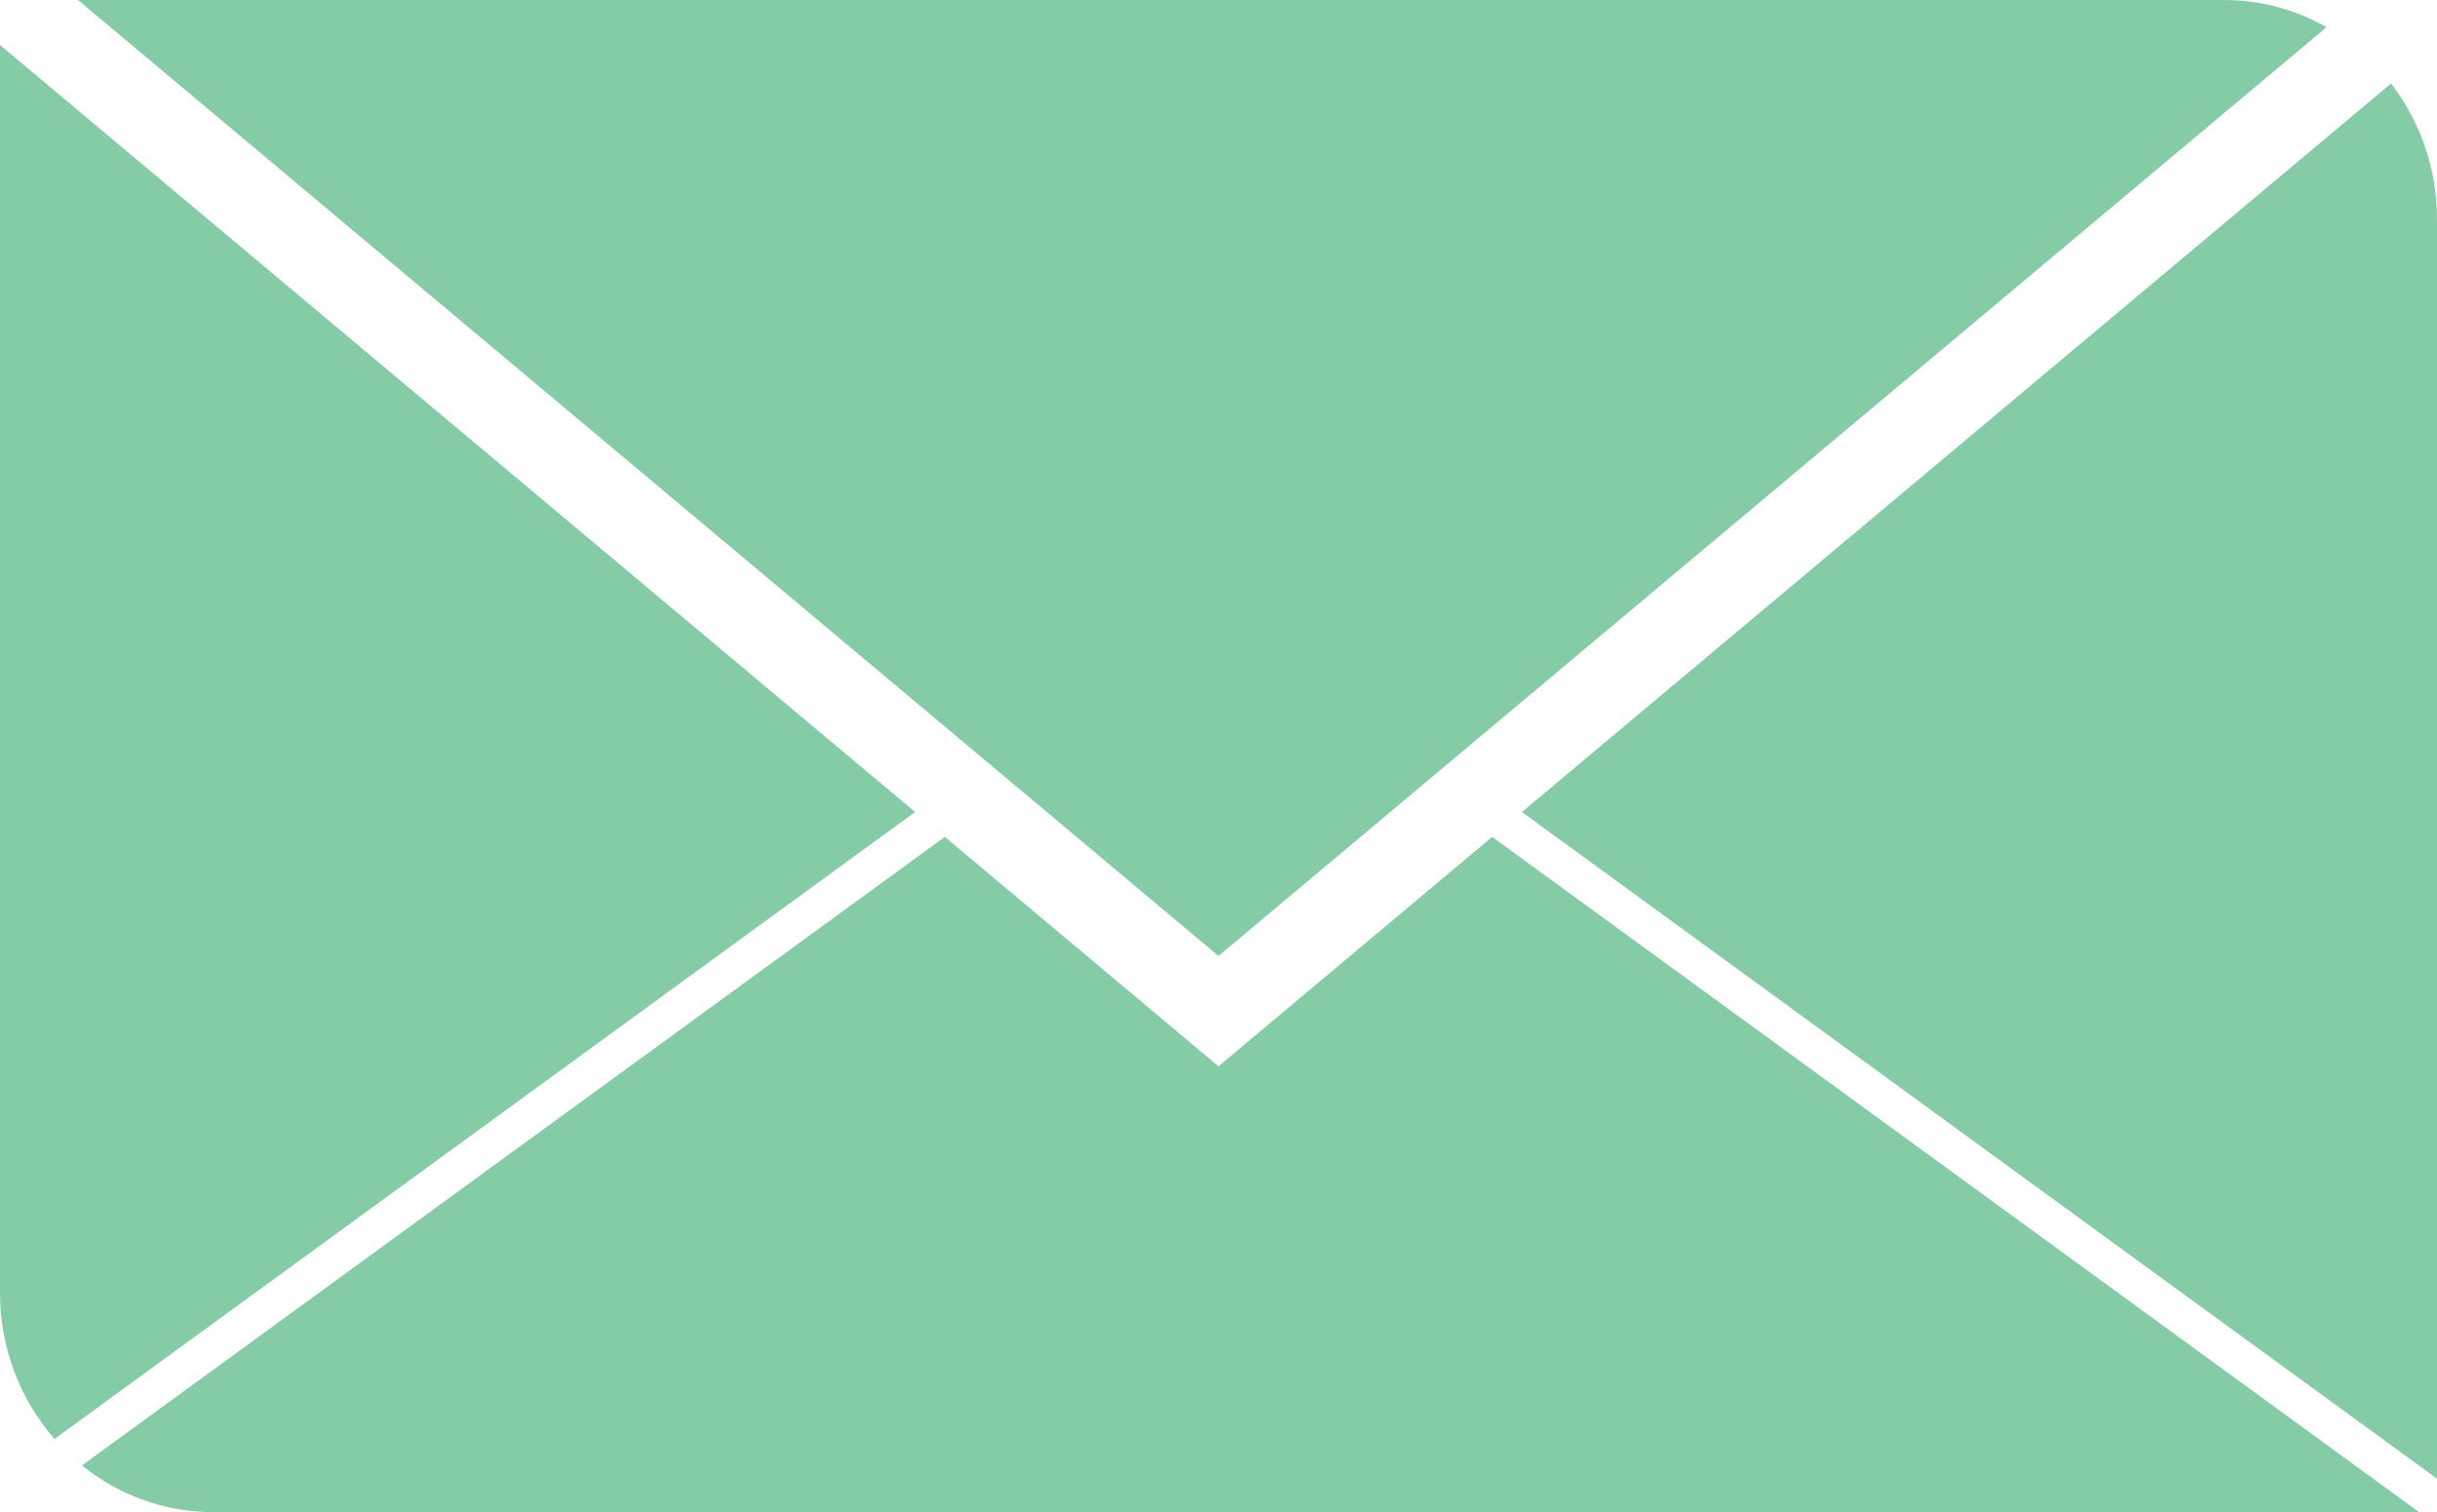
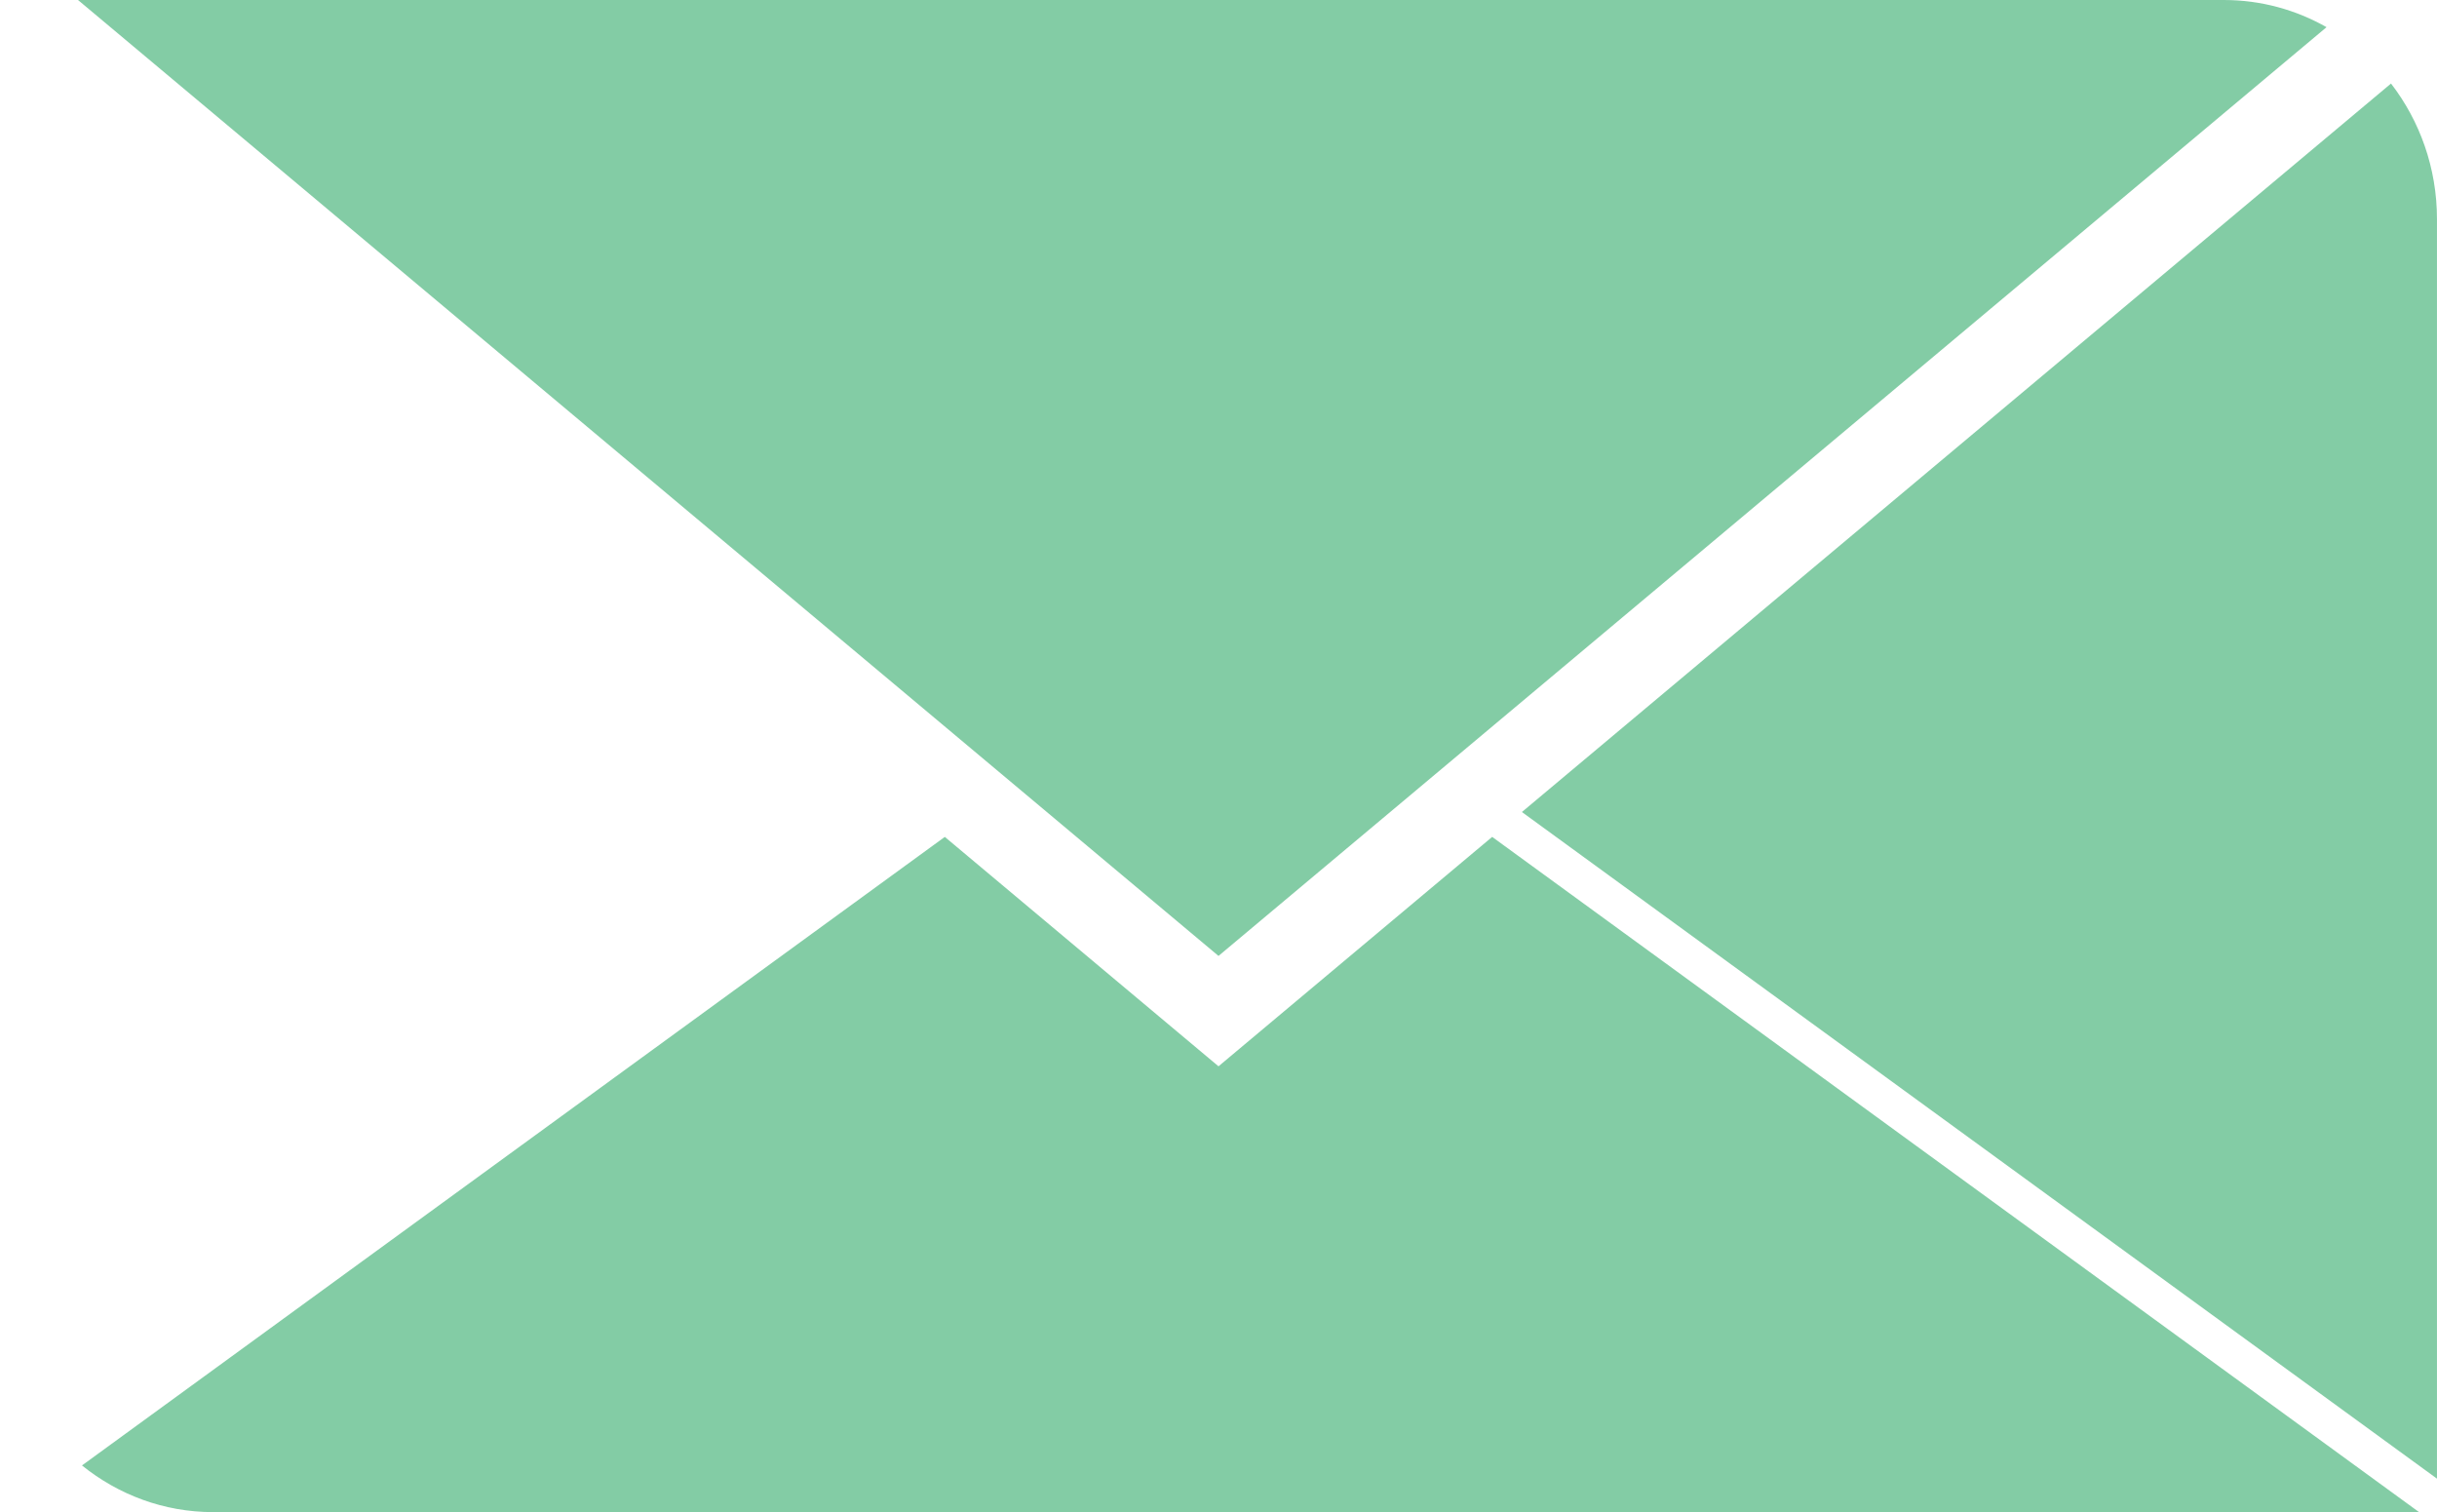
<svg xmlns="http://www.w3.org/2000/svg" id="Layer_1" x="0px" y="0px" width="133.229px" height="82.662px" viewBox="0 0 133.229 82.662" xml:space="preserve">
  <g opacity="0.5">
    <path fill="#07994C" d="M66.615,52.257l60.575-50.771C125.526,0.54,123.611,0,121.574,0H4.265L66.615,52.257z" />
    <path fill="#07994C" d="M133.228,80.833v-68.85c0-2.804-0.94-5.376-2.513-7.417L83.201,44.39L133.228,80.833z" />
-     <path fill="#07994C" d="M50.028,44.39L0,2.46v68.219c0,3.071,1.132,5.863,2.979,7.983L50.028,44.39z" />
    <path fill="#07994C" d="M81.576,45.75L66.615,58.291L51.652,45.75L4.482,80.11c1.979,1.595,4.464,2.552,7.171,2.552h120.596 L81.576,45.75z" />
  </g>
</svg>